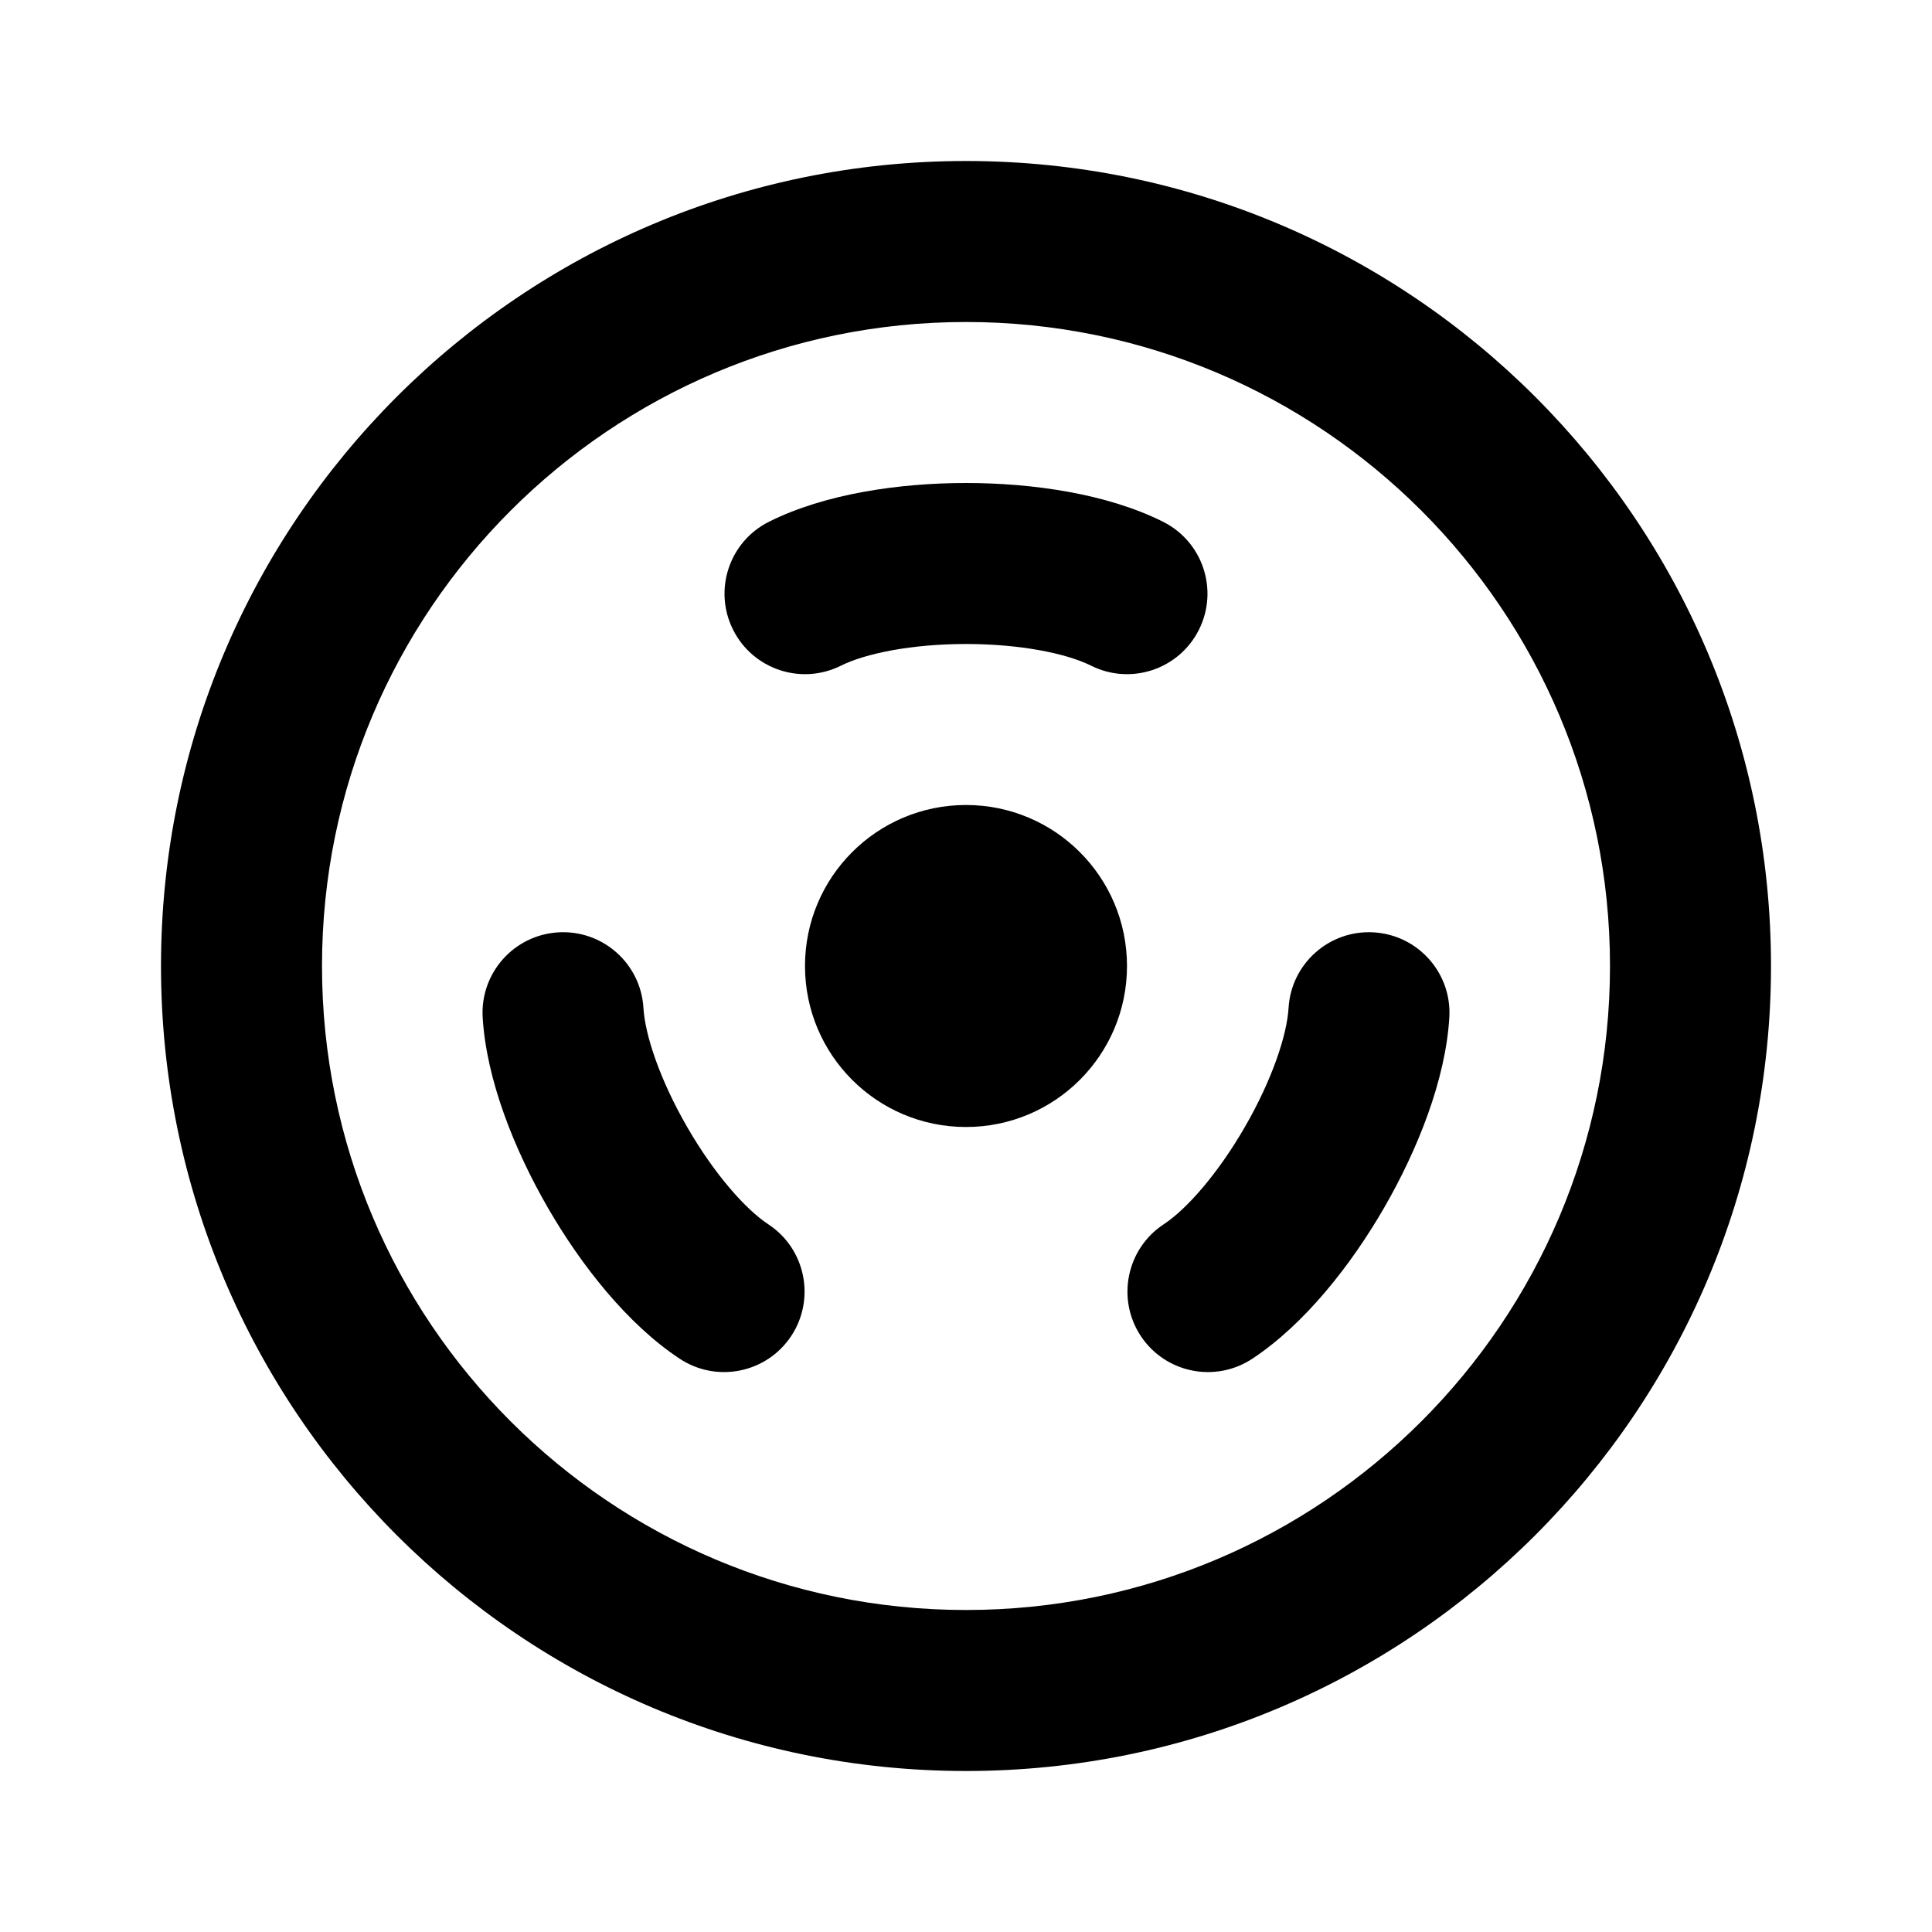
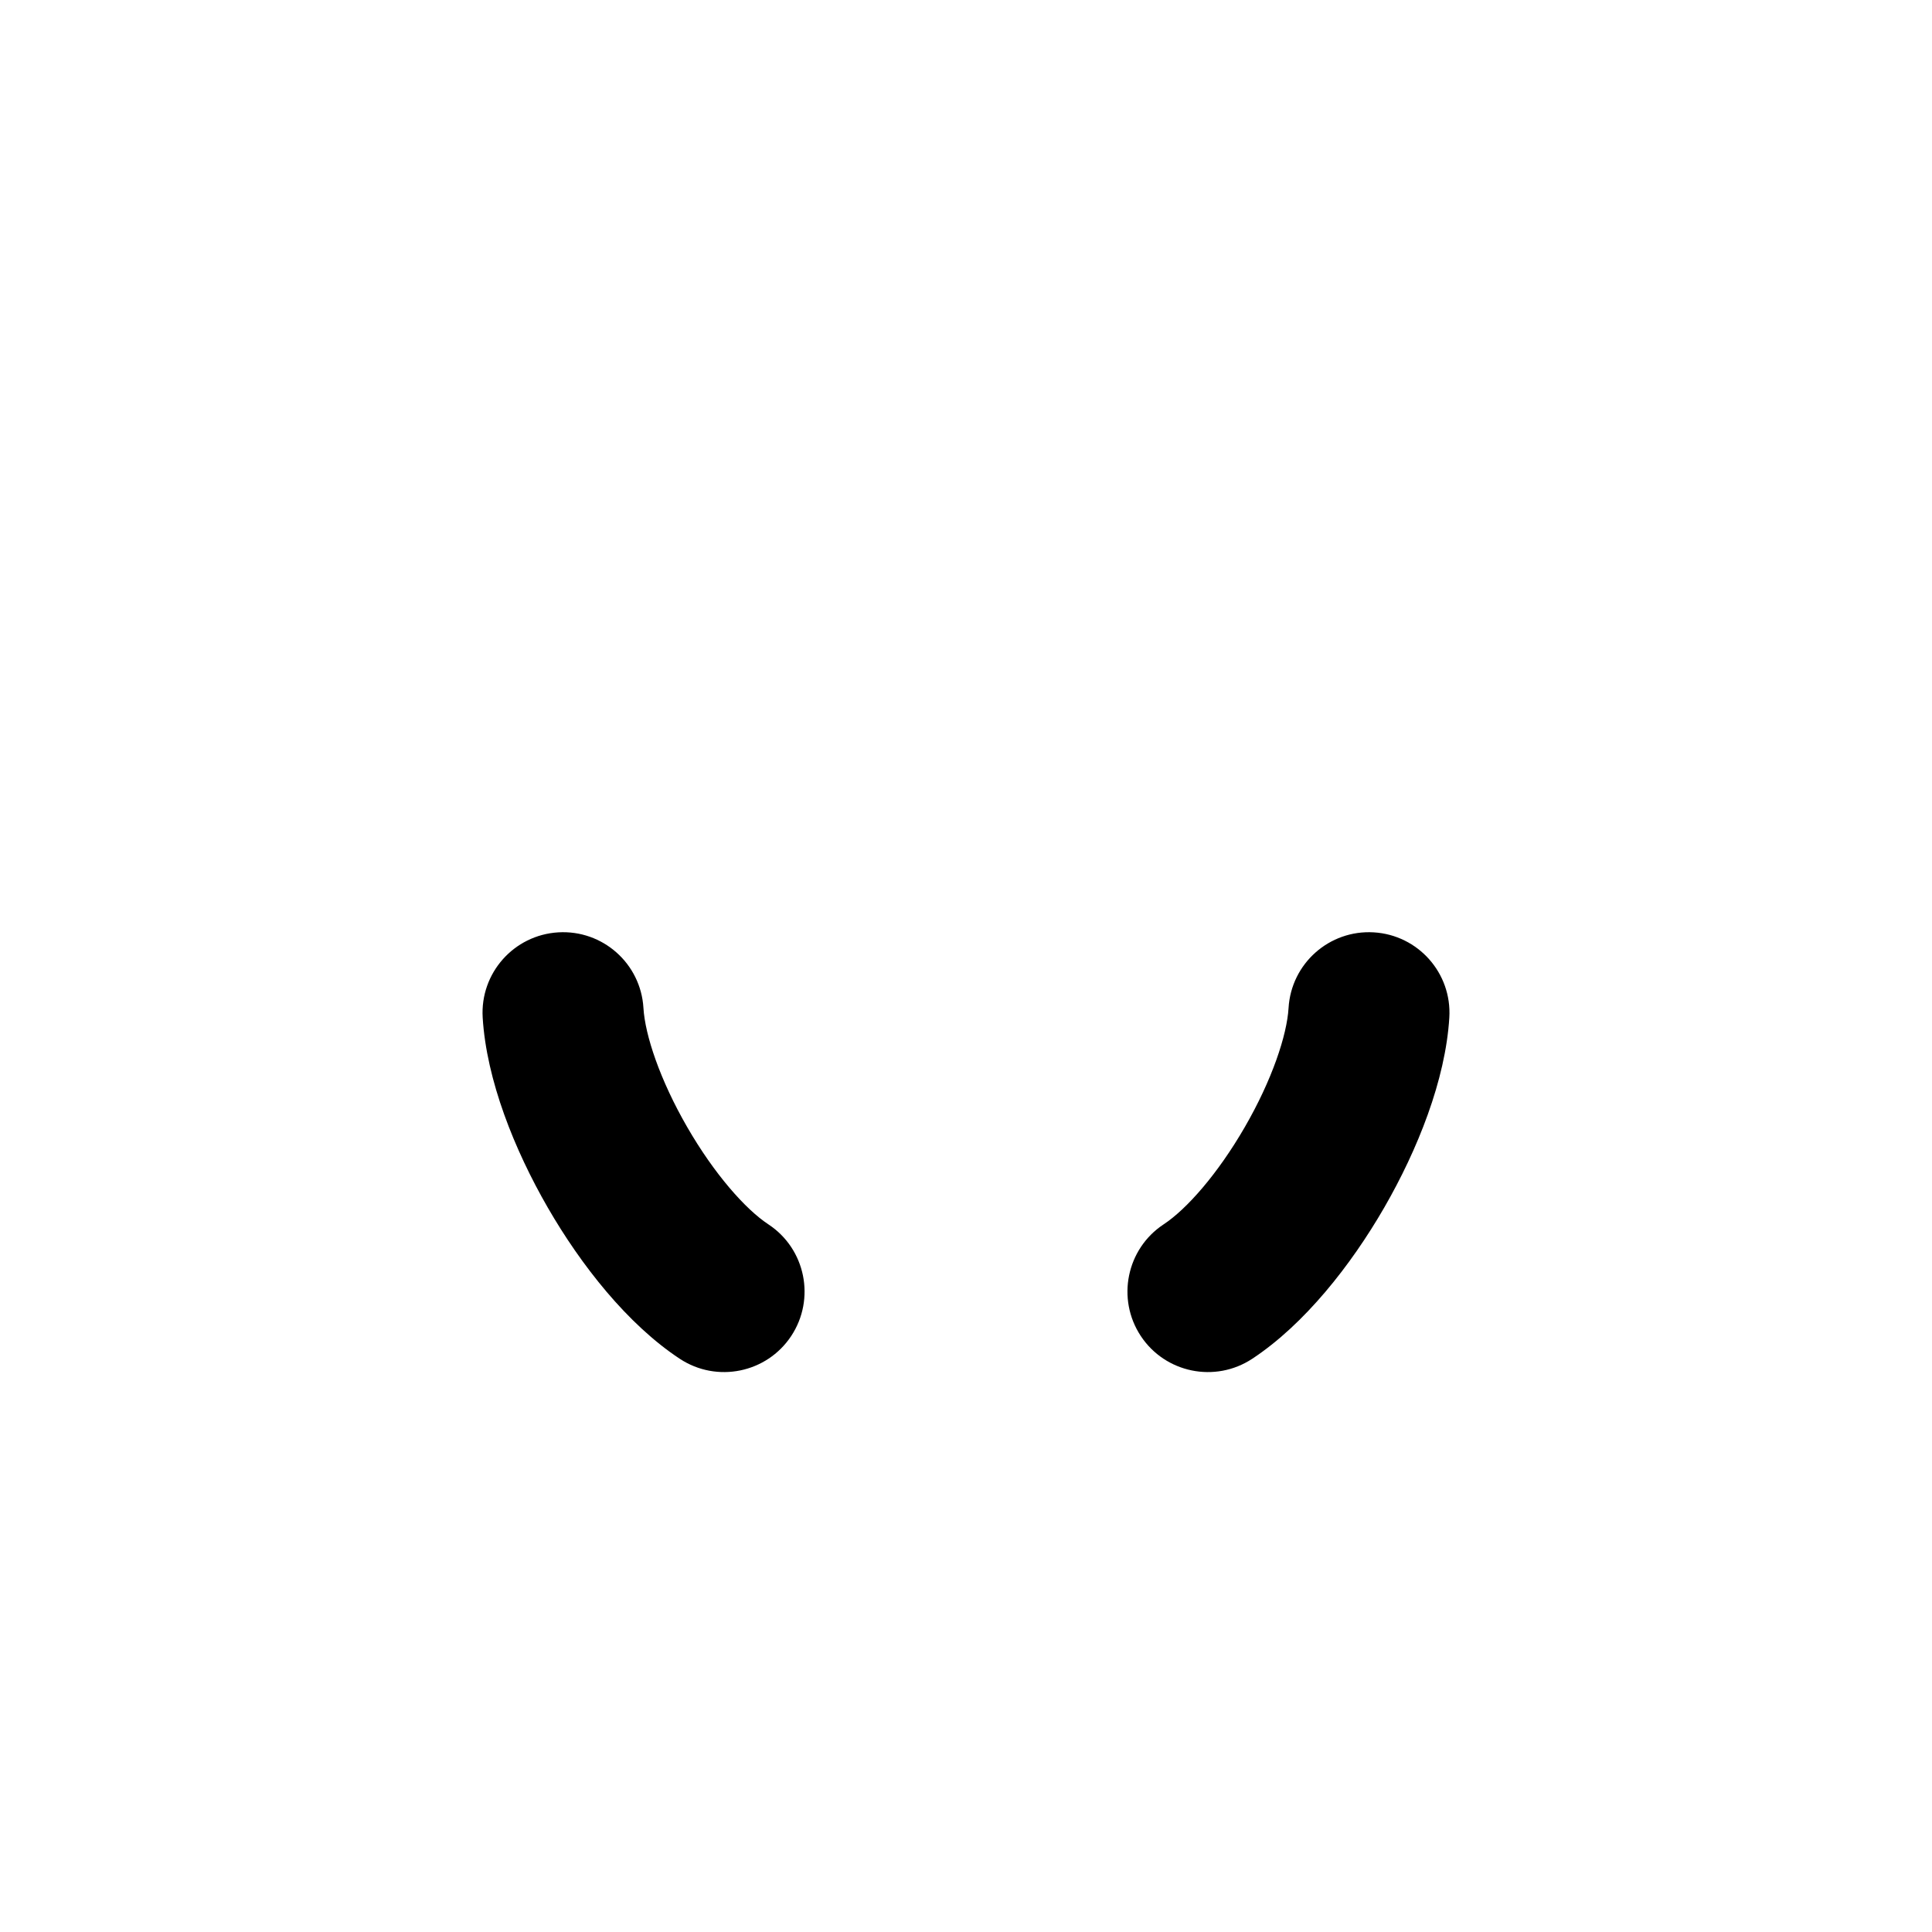
<svg xmlns="http://www.w3.org/2000/svg" width="24" height="24" viewBox="0 0 24 24" fill="none">
-   <path d="M14.447 6.481C13.752 6.133 12.826 6 12 6C11.174 6 10.248 6.133 9.553 6.481C9.059 6.728 8.859 7.328 9.106 7.822C9.353 8.316 9.953 8.516 10.447 8.269C10.752 8.117 11.326 8 12 8C12.674 8 13.248 8.117 13.553 8.269C14.047 8.516 14.647 8.316 14.894 7.822C15.141 7.328 14.941 6.728 14.447 6.481Z" fill="black" />
  <path d="M15.556 16.879C16.205 16.451 16.783 15.716 17.196 15C17.609 14.284 17.957 13.417 18.004 12.64C18.037 12.089 17.617 11.615 17.065 11.582C16.514 11.549 16.04 11.969 16.007 12.521C15.987 12.86 15.801 13.417 15.464 14C15.127 14.584 14.739 15.023 14.454 15.21C13.994 15.514 13.867 16.135 14.171 16.596C14.475 17.056 15.095 17.183 15.556 16.879Z" fill="black" />
  <path d="M6.804 15C6.391 14.284 6.043 13.417 5.996 12.64C5.963 12.089 6.383 11.615 6.935 11.582C7.486 11.549 7.96 11.969 7.993 12.521C8.013 12.86 8.199 13.416 8.536 14C8.873 14.584 9.261 15.023 9.546 15.21C10.007 15.514 10.133 16.135 9.829 16.596C9.525 17.056 8.905 17.183 8.444 16.879C7.795 16.451 7.217 15.716 6.804 15Z" fill="black" />
-   <path d="M14 12C14 13.105 13.105 14 12 14C10.895 14 10 13.105 10 12C10 10.895 10.895 10 12 10C13.105 10 14 10.895 14 12Z" fill="black" />
-   <path fill-rule="evenodd" clip-rule="evenodd" d="M22 12C22 17.523 17.523 22 12 22C6.477 22 2 17.523 2 12C2 6.477 6.477 2 12 2C17.523 2 22 6.477 22 12ZM20 12C20 16.418 16.418 20 12 20C7.582 20 4 16.418 4 12C4 7.582 7.582 4 12 4C16.418 4 20 7.582 20 12Z" fill="black" />
</svg>